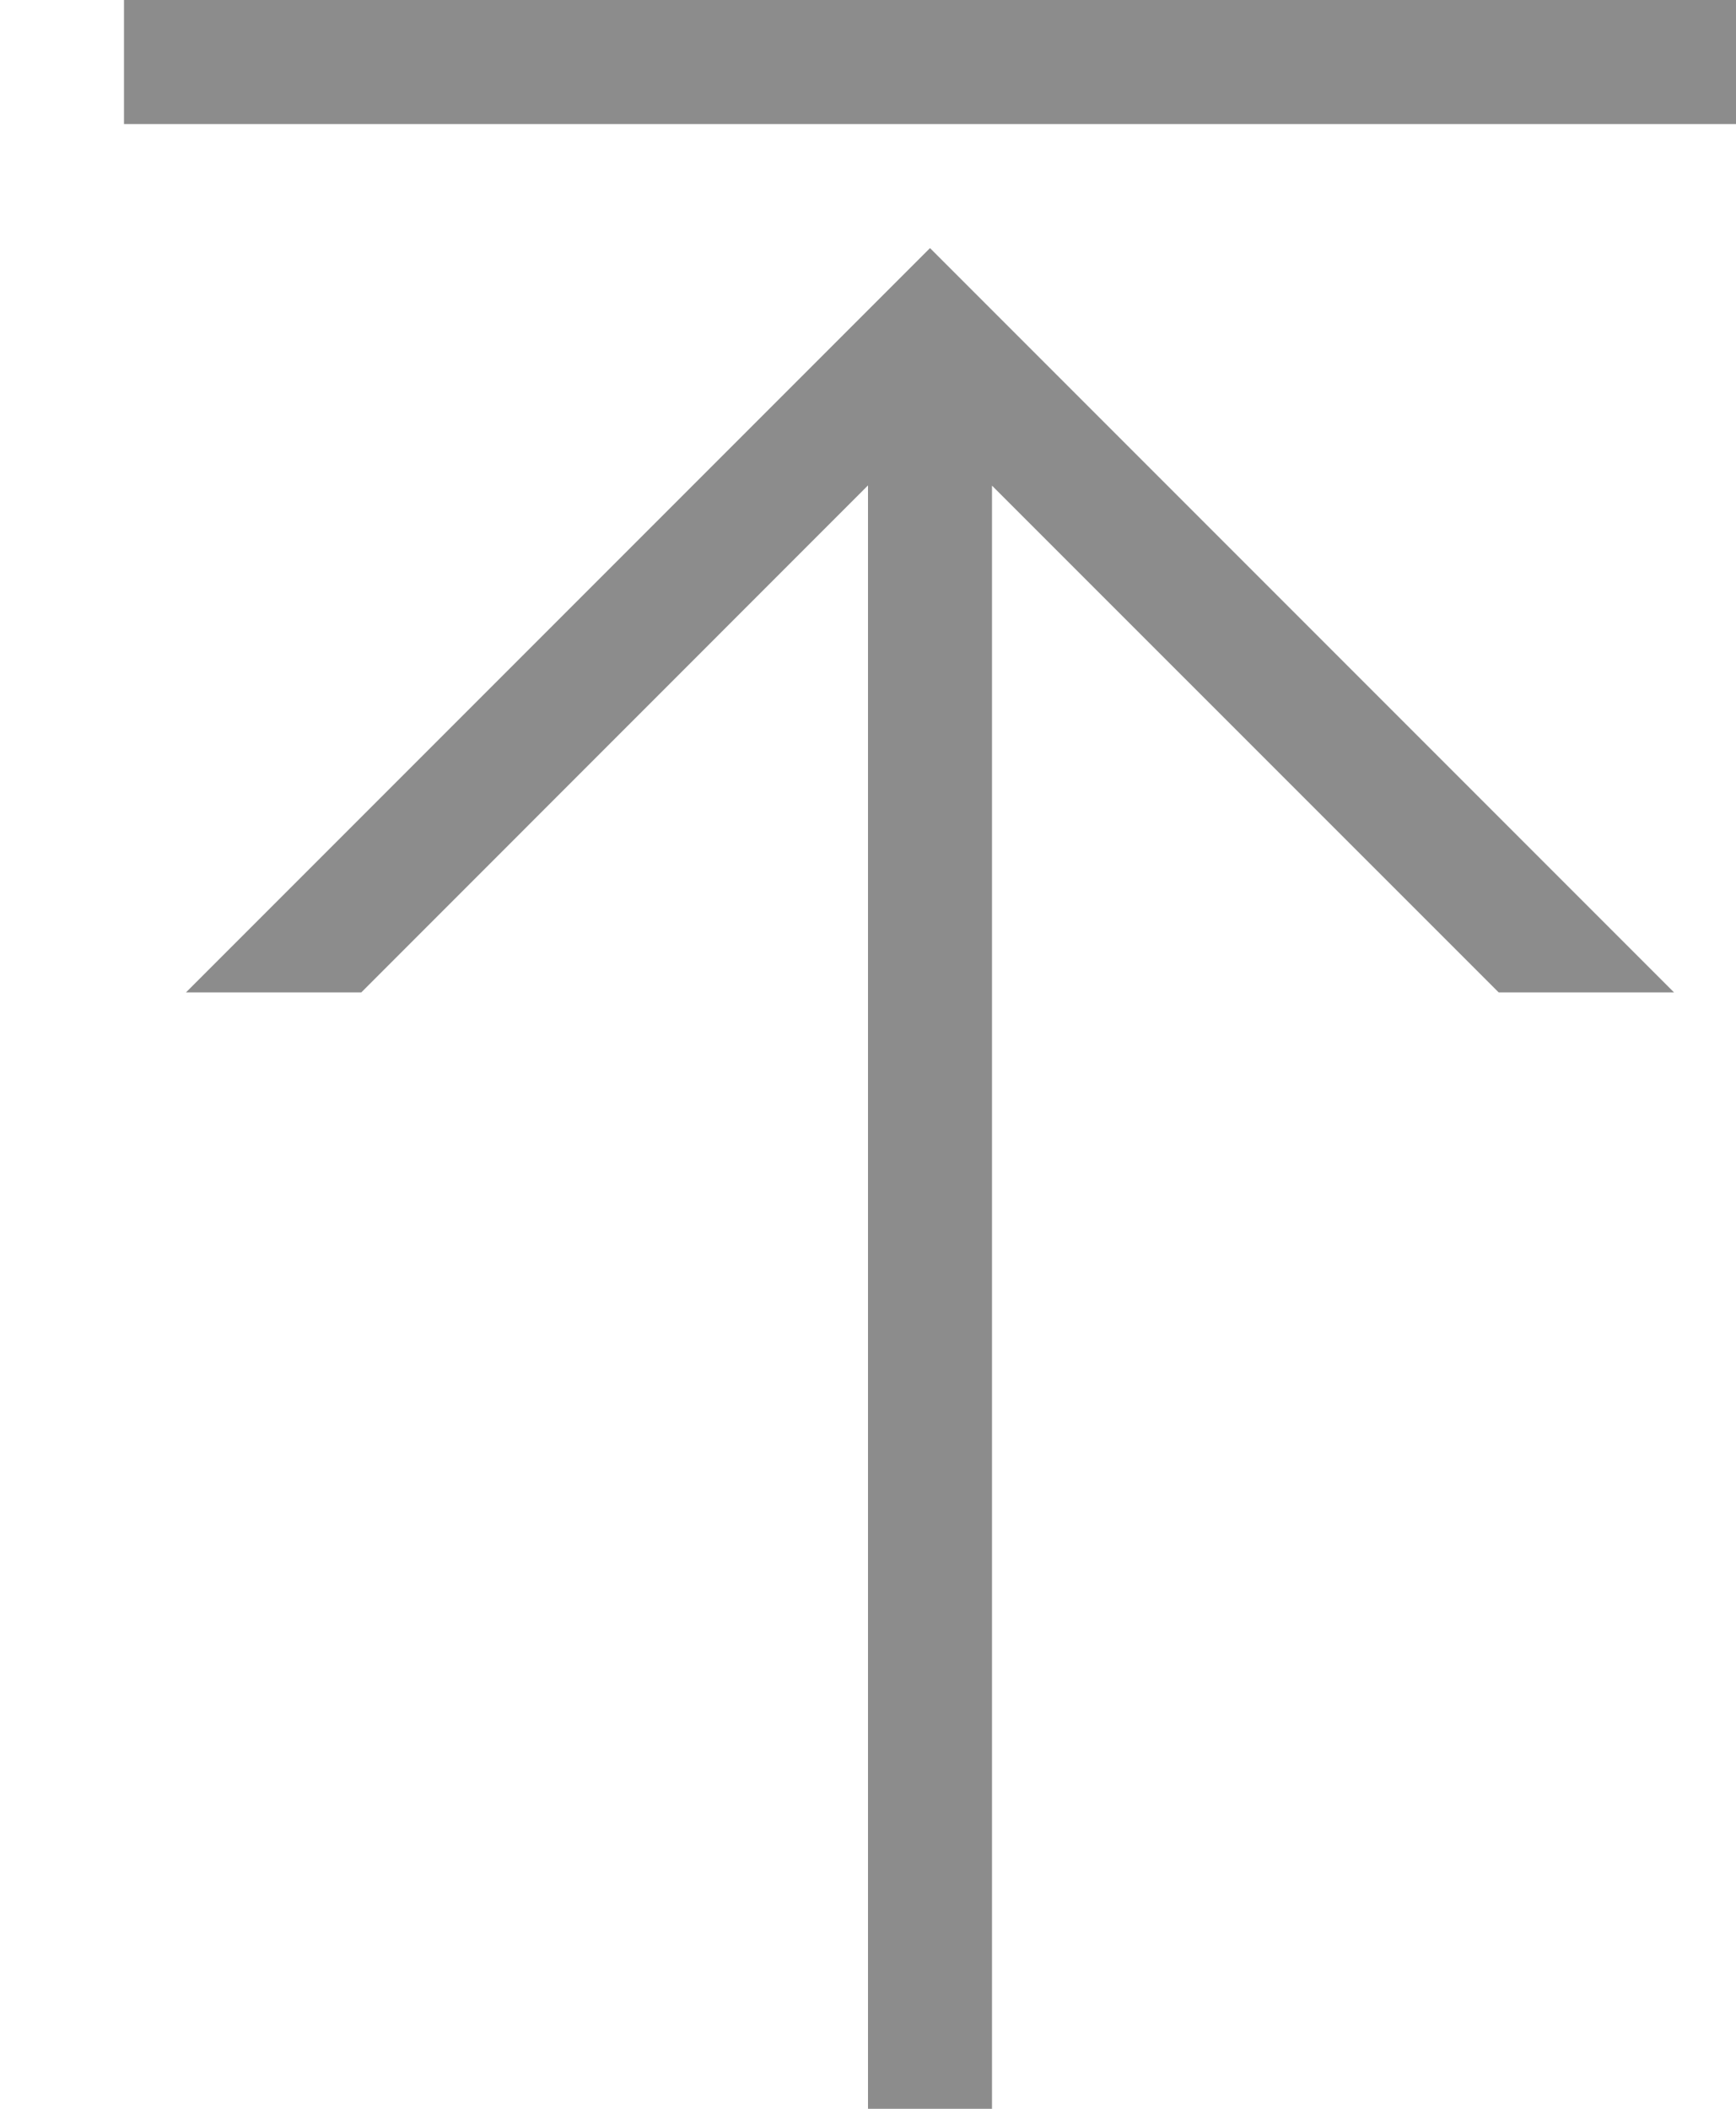
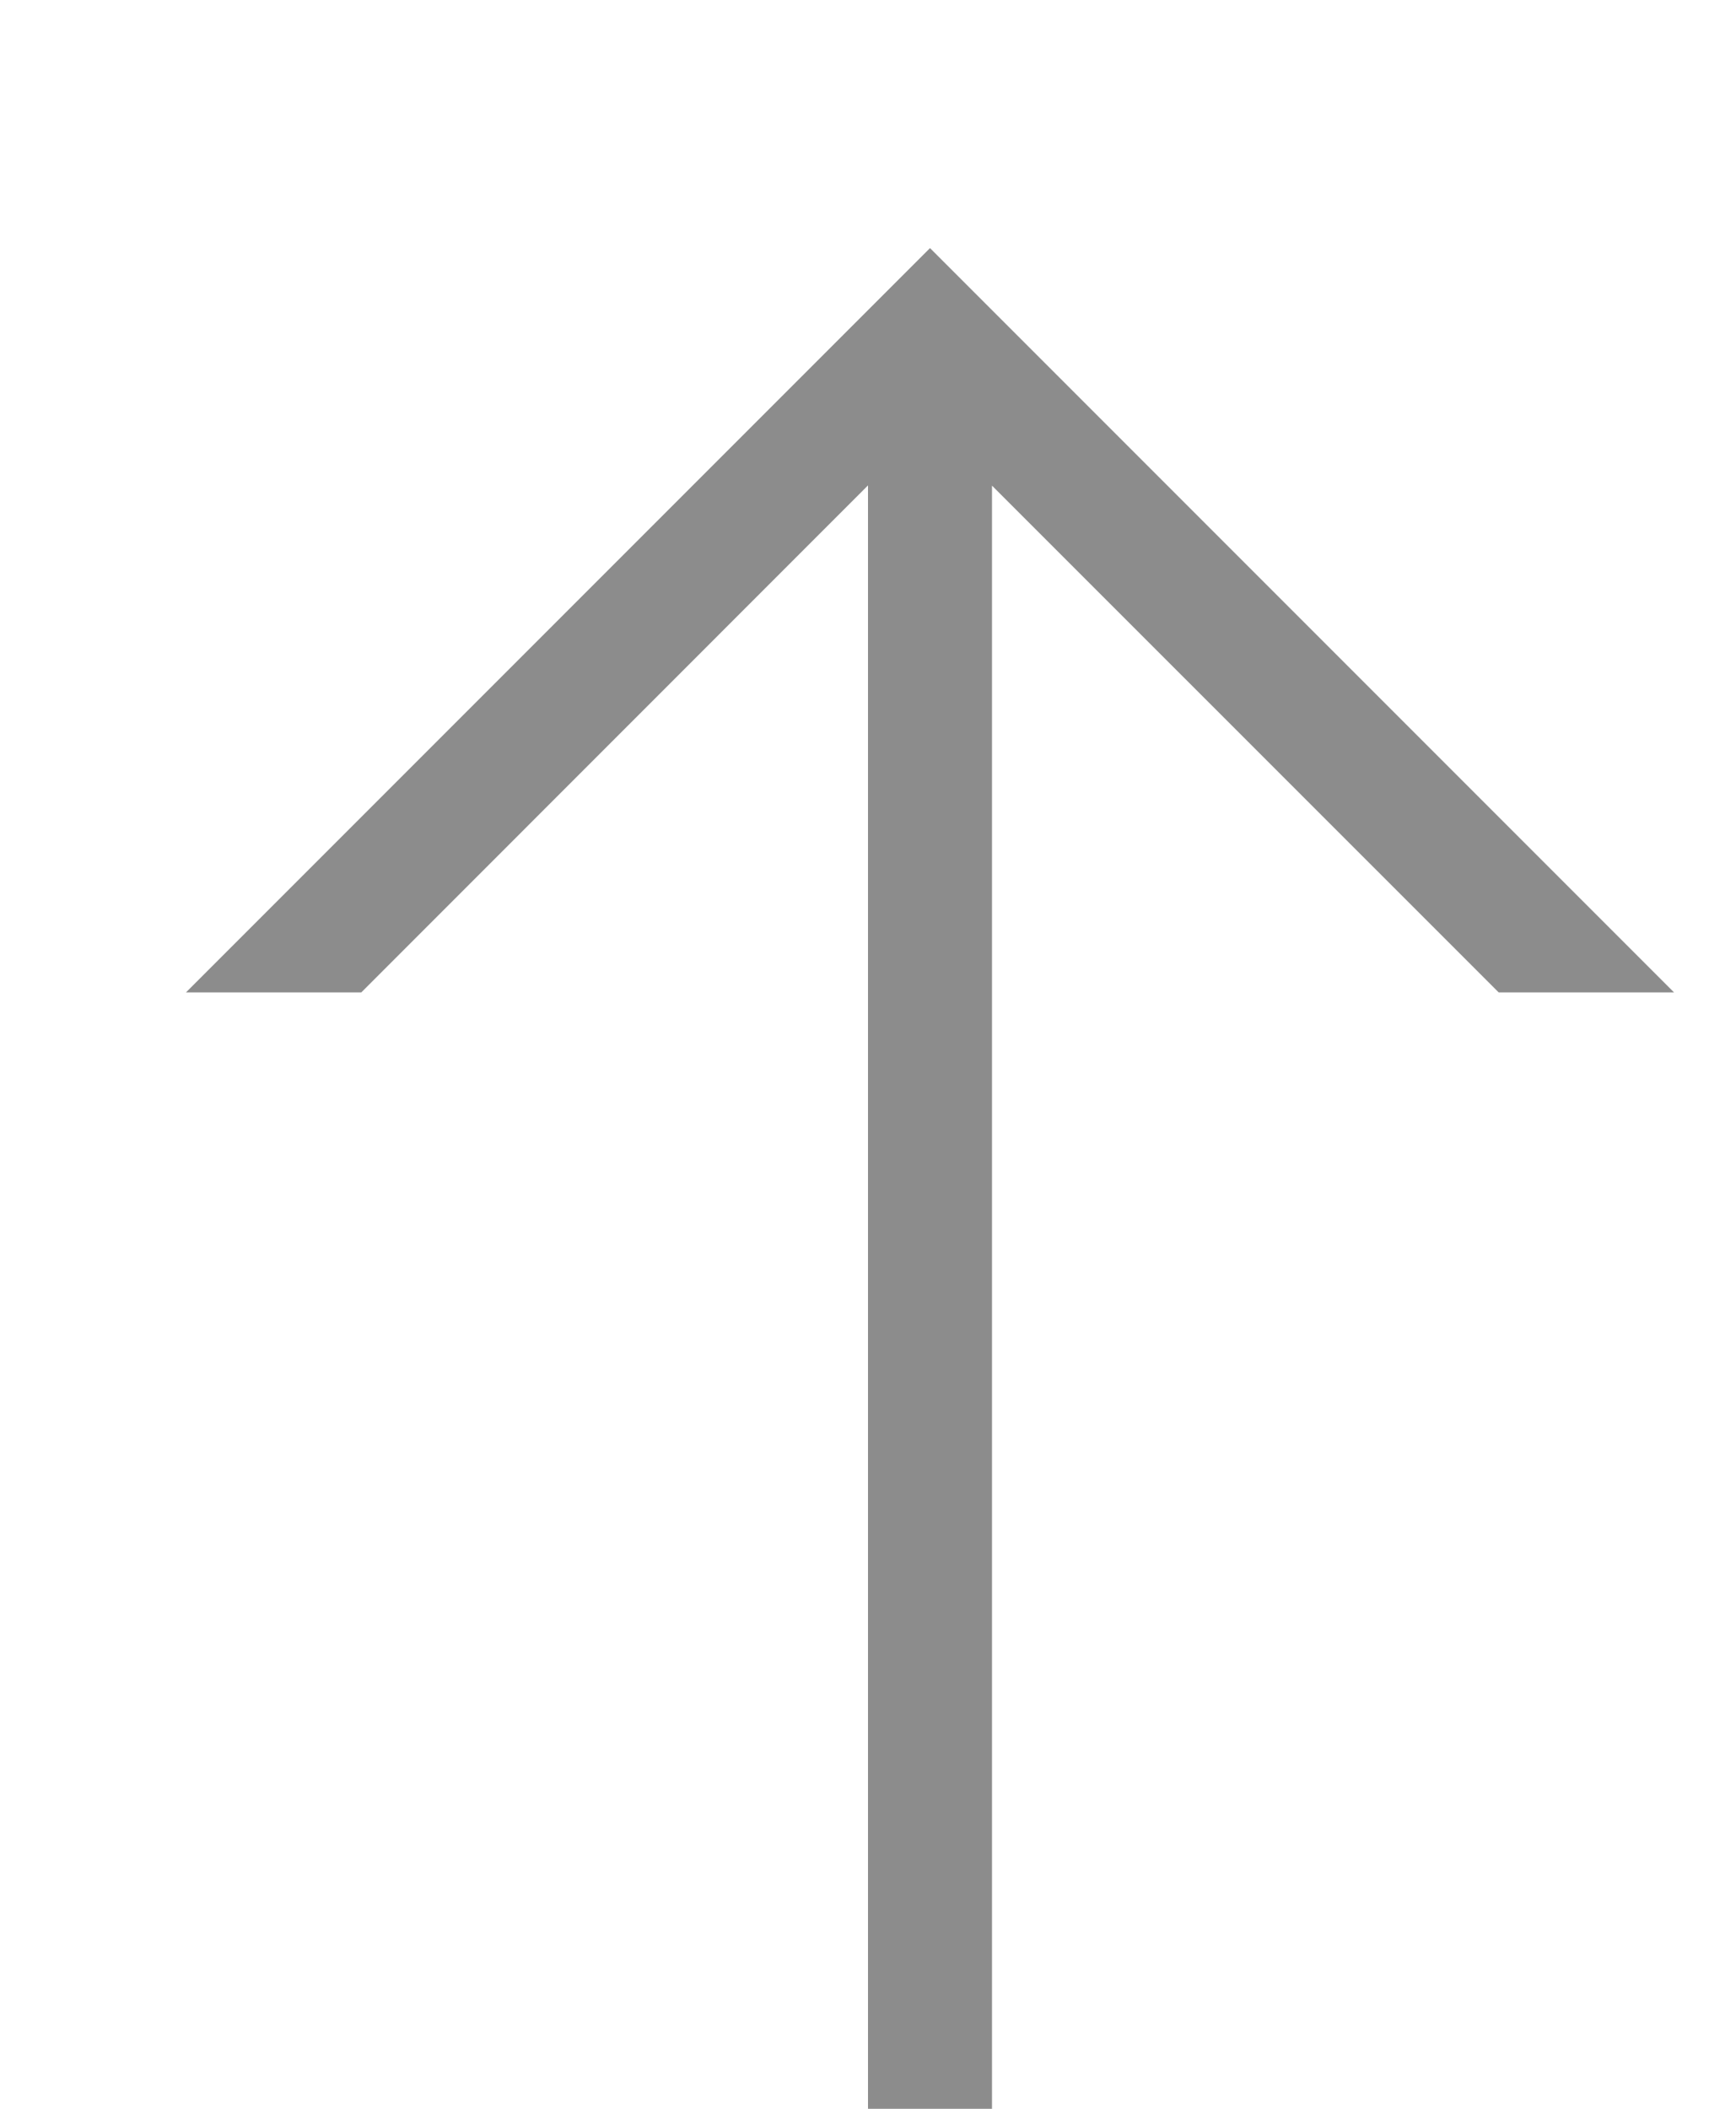
<svg xmlns="http://www.w3.org/2000/svg" width="14" height="17" viewBox="0 0 14 17">
  <g fill="none" fill-opacity=".45" fill-rule="evenodd">
    <g fill="#000">
      <g>
        <g>
          <g>
            <g>
              <g>
-                 <path d="M6.5 2l6 6h-1.414L7 3.915V17H6V3.913L1.914 8H.5l6-6zM13 0v1H0V0h13z" transform="translate(-321 -1584) translate(0 382) translate(0 1117) translate(268 77) translate(54 8)" />
+                 <path d="M6.5 2l6 6h-1.414L7 3.915V17H6V3.913L1.914 8H.5l6-6zM13 0v1H0h13z" transform="translate(-321 -1584) translate(0 382) translate(0 1117) translate(268 77) translate(54 8)" />
              </g>
            </g>
          </g>
        </g>
      </g>
    </g>
  </g>
</svg>